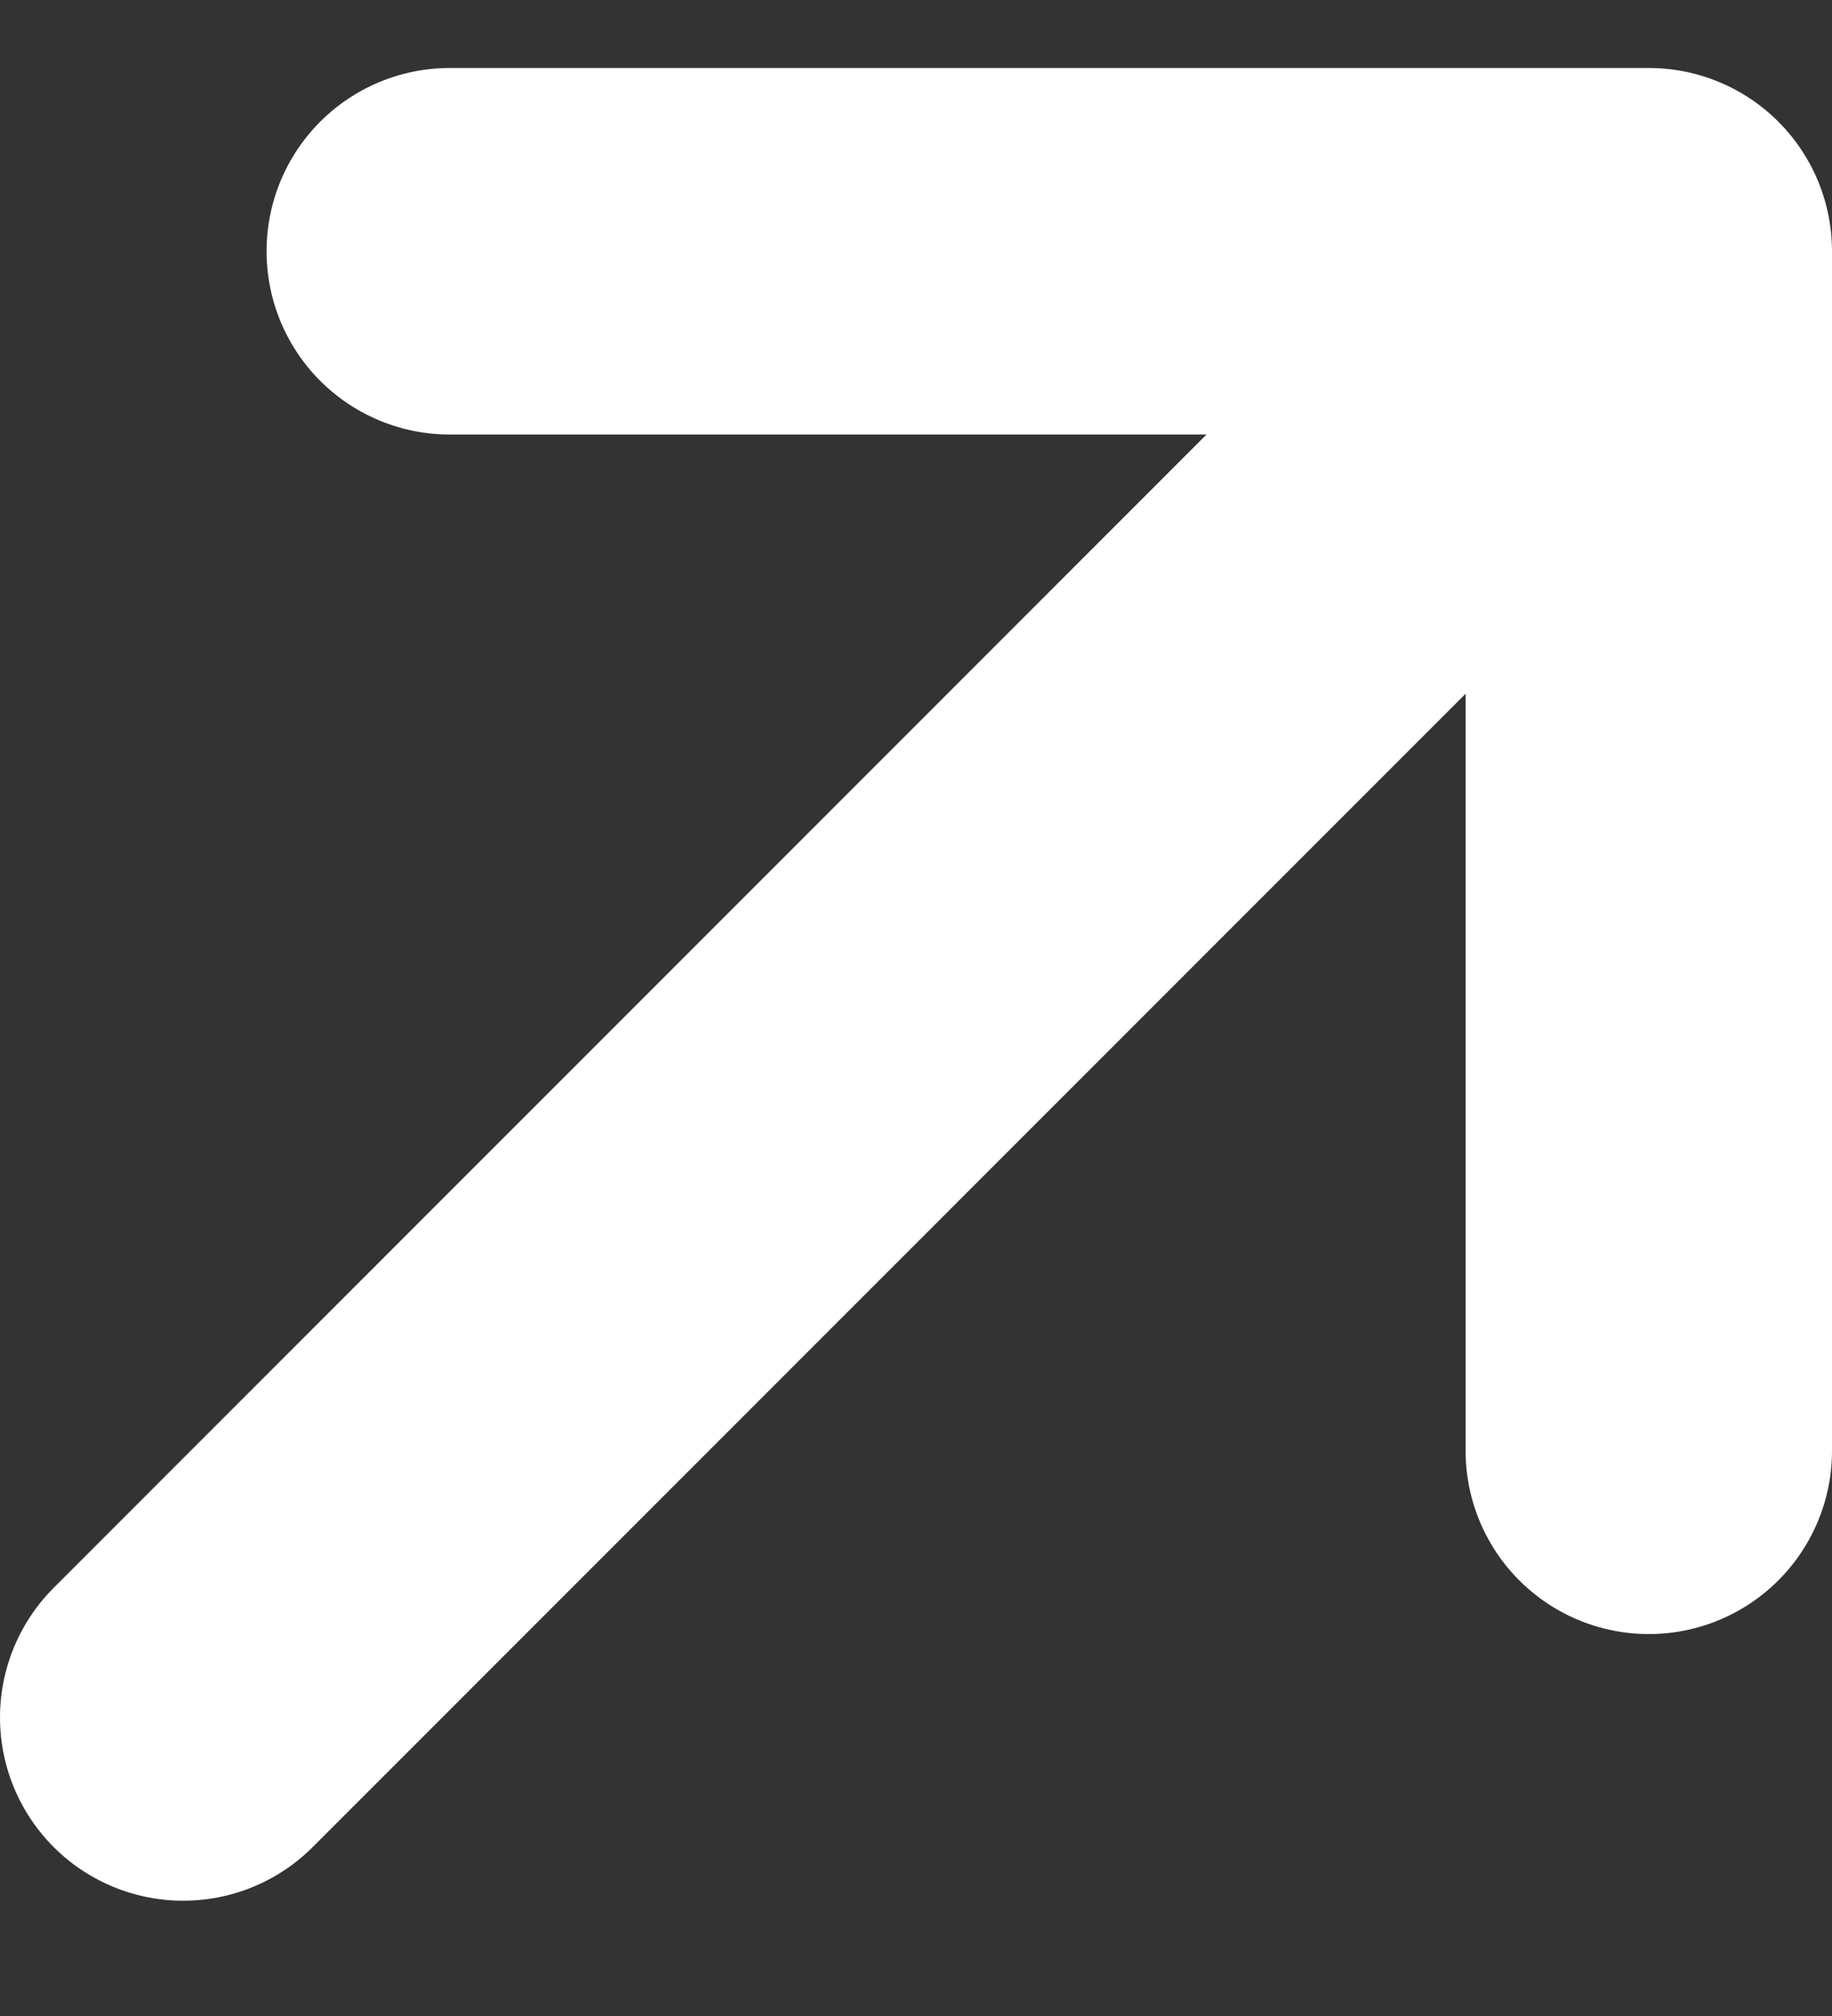
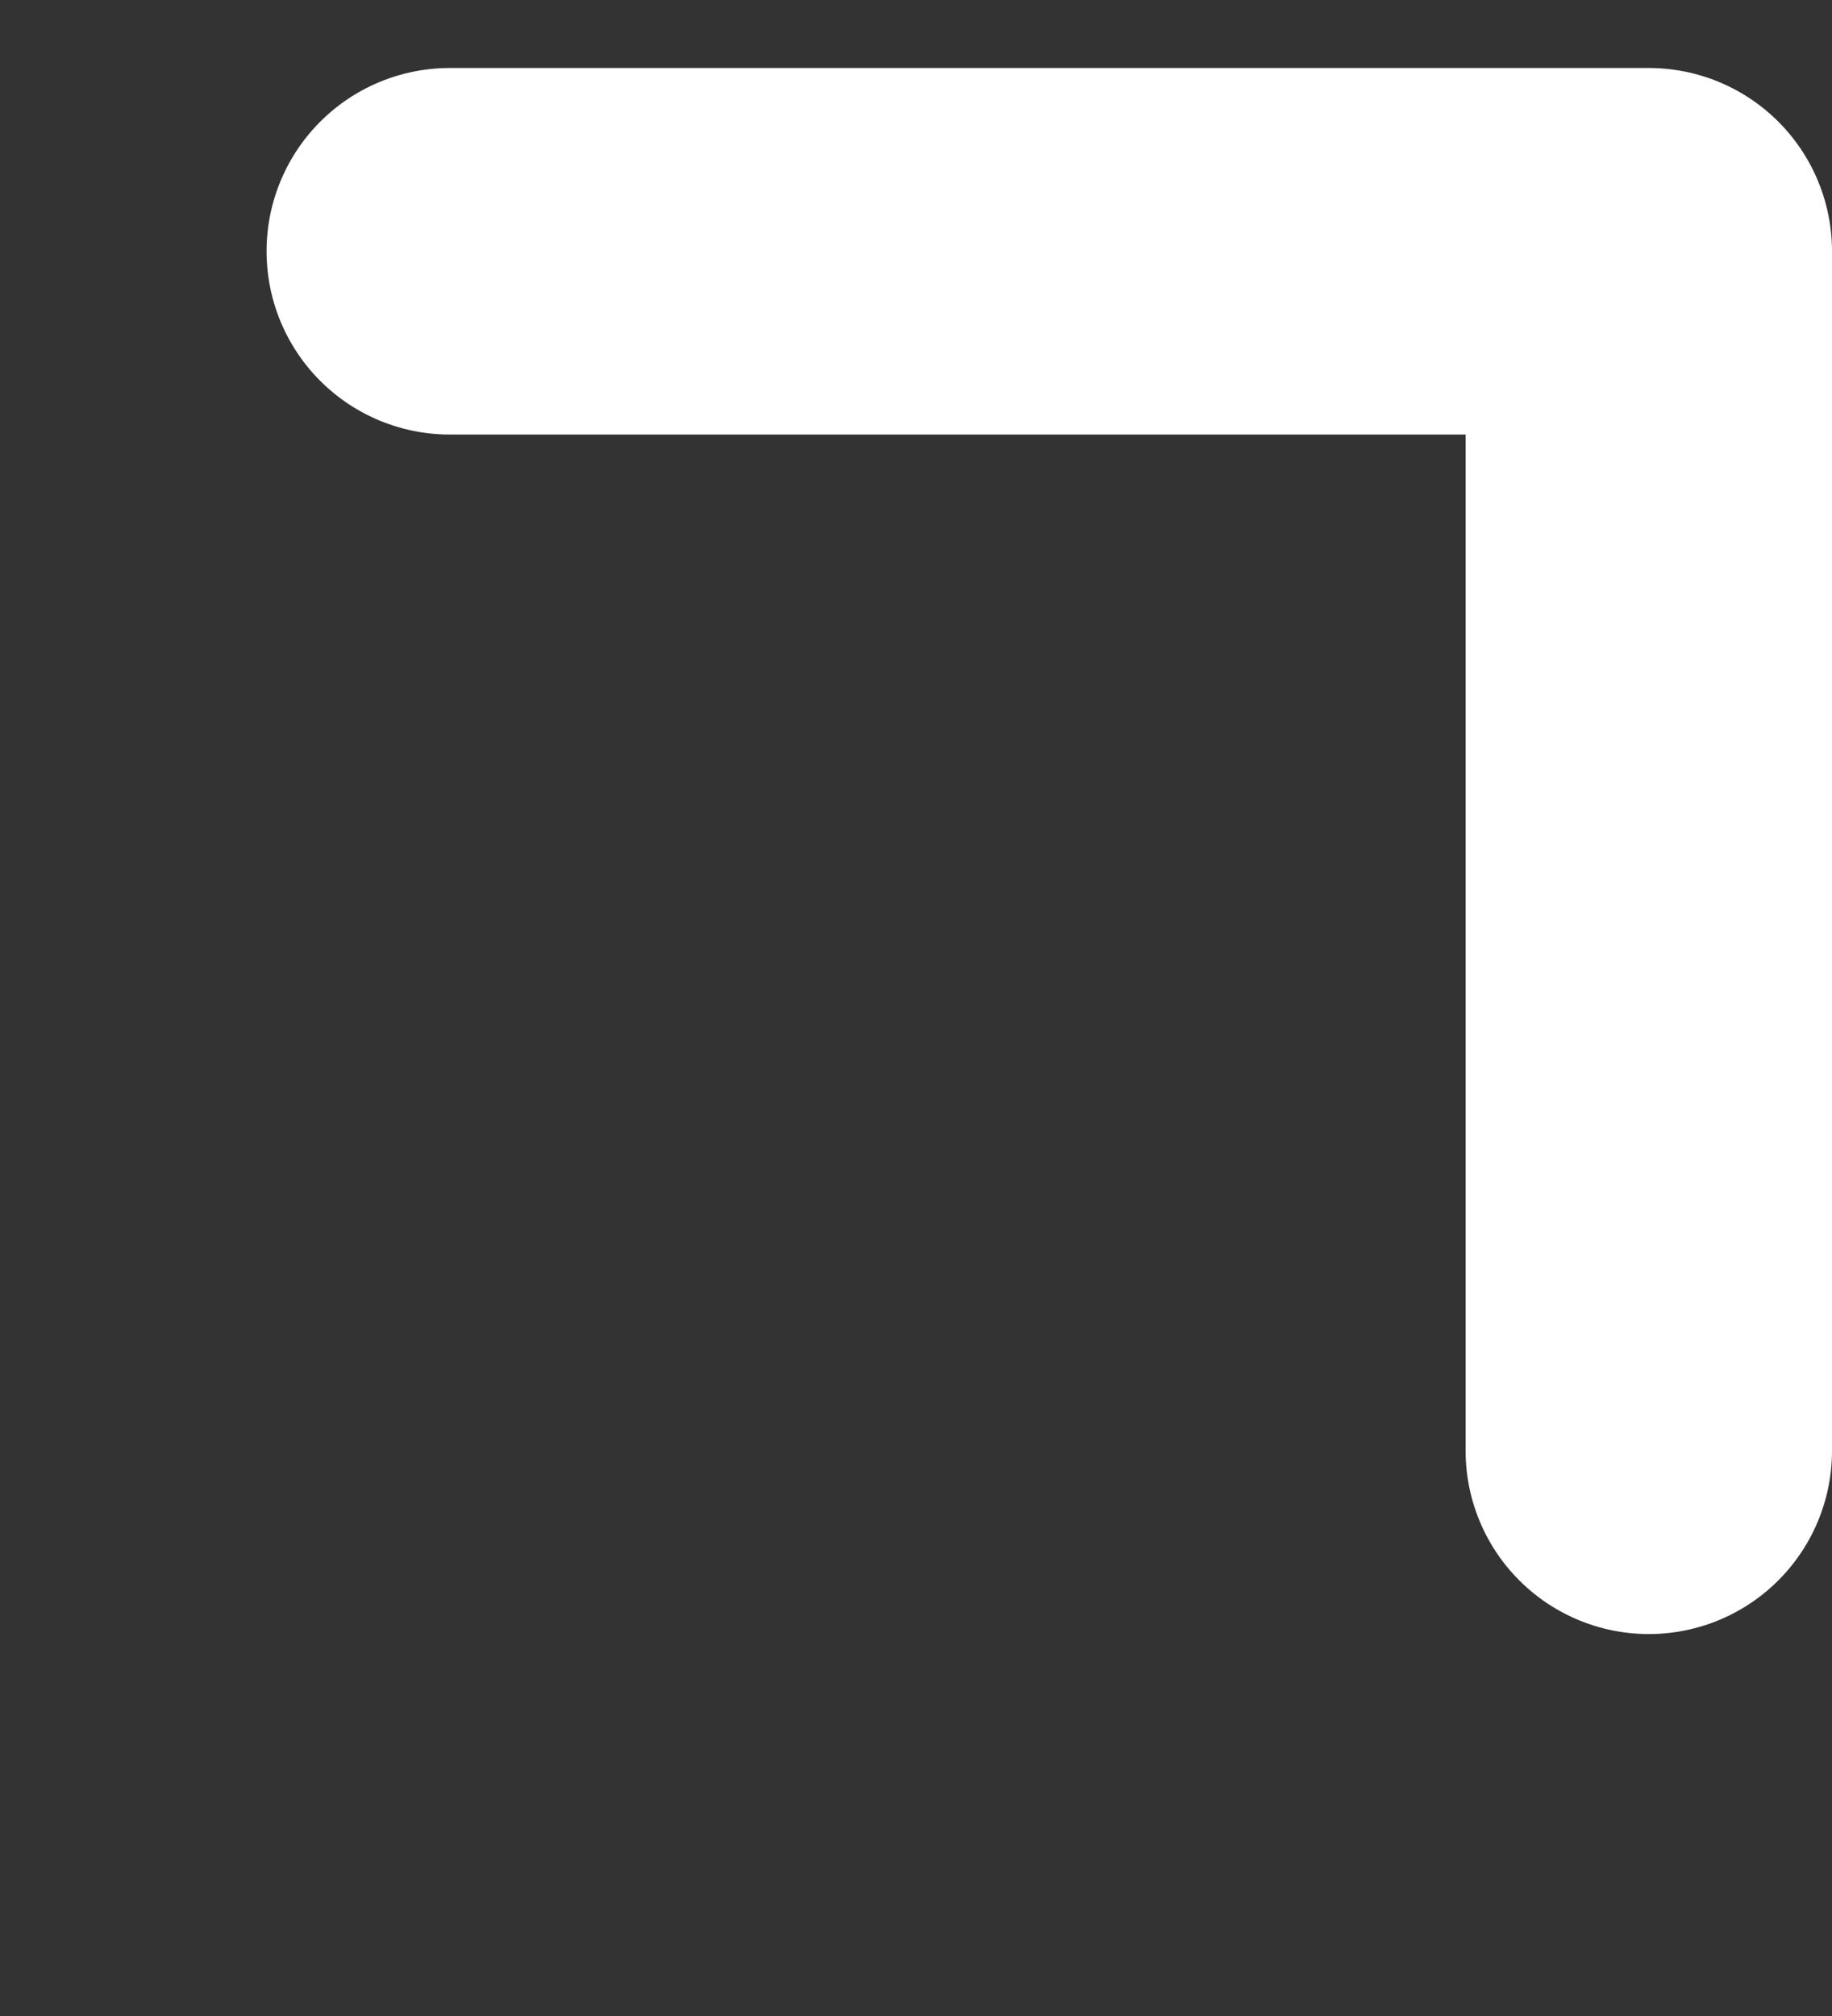
<svg xmlns="http://www.w3.org/2000/svg" width="10" height="11" viewBox="0 0 10 11" fill="none">
  <rect x="0" y="0" width="10" height="11" fill="#333333" stroke="none" />
-   <path d="M1 9.371L9 1.371ZM9 1.371L9 7.916ZM9 1.371L2.455 1.371Z" fill="#FF4F28" />
-   <path d="M1 9.371L9 1.371M9 1.371L9 7.916M9 1.371L2.455 1.371" stroke="white" stroke-width="2" stroke-linecap="round" stroke-linejoin="round" />
+   <path d="M1 9.371M9 1.371L9 7.916M9 1.371L2.455 1.371" stroke="white" stroke-width="2" stroke-linecap="round" stroke-linejoin="round" />
</svg>